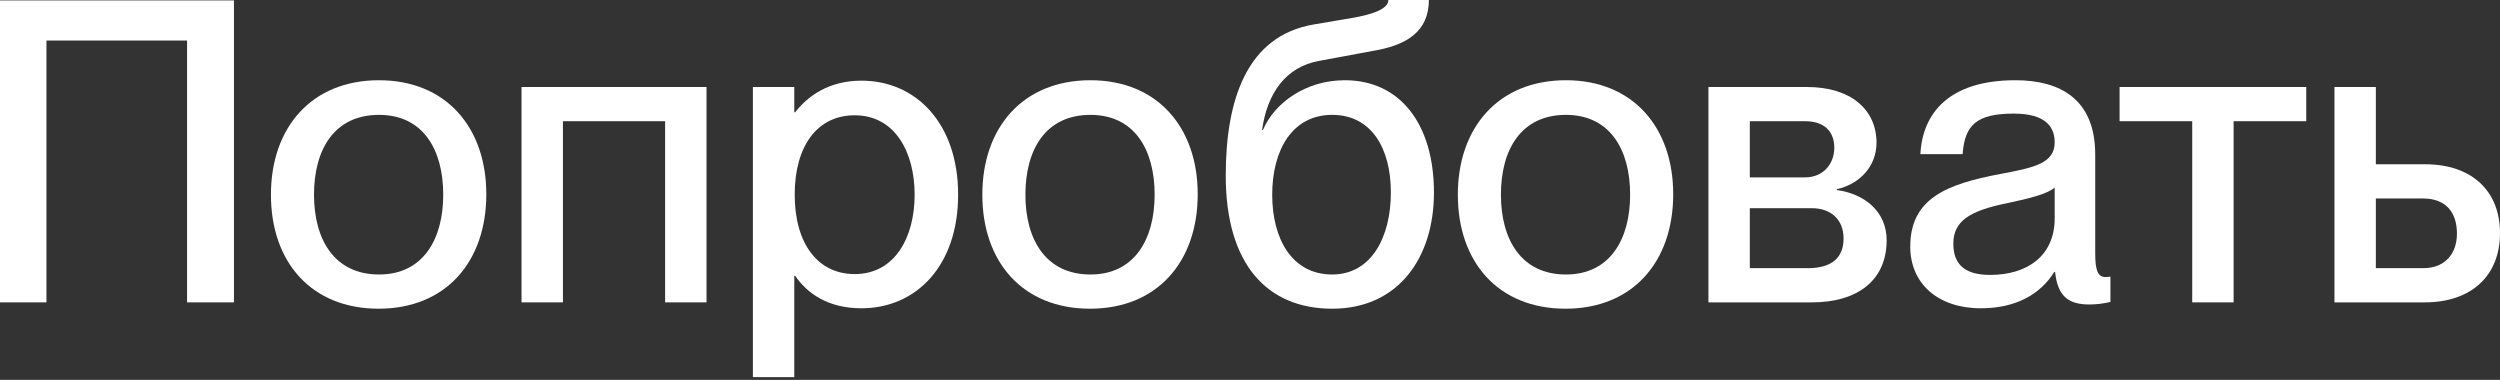
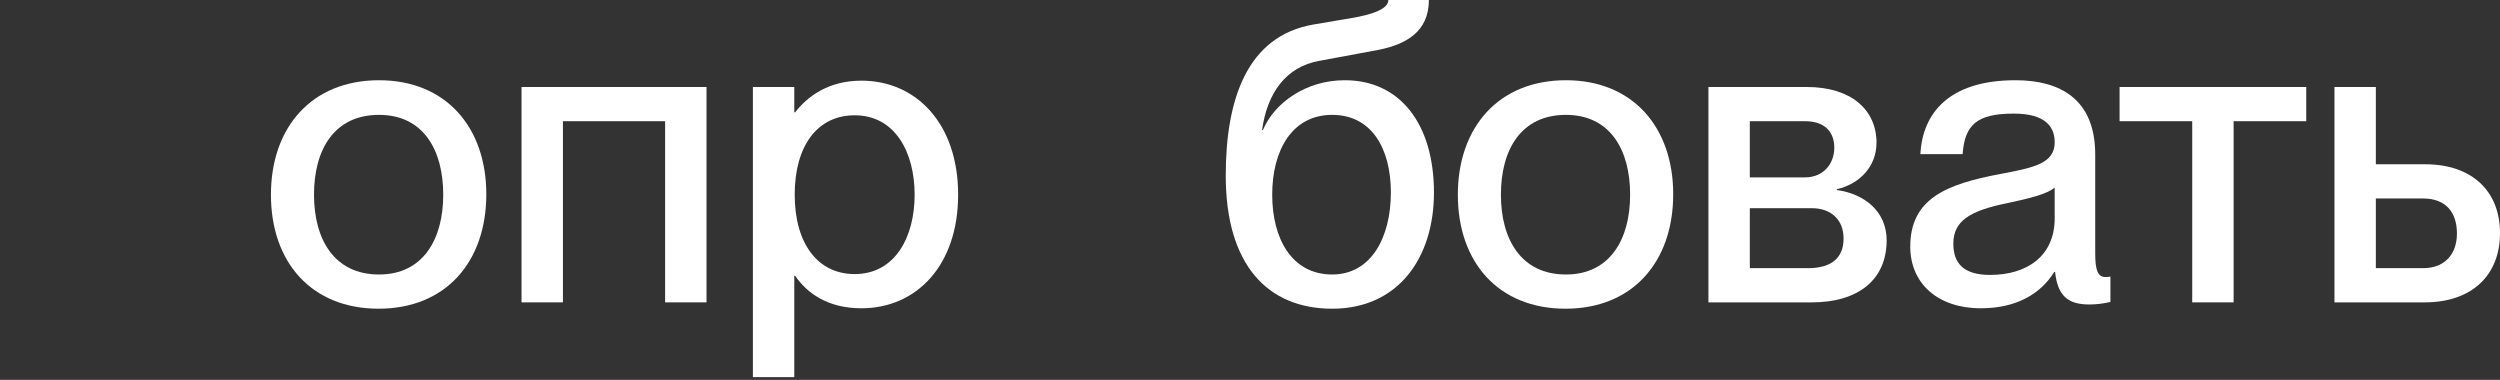
<svg xmlns="http://www.w3.org/2000/svg" width="487" height="74" viewBox="0 0 487 74" fill="none">
  <rect x="0" y="0" width="487" height="74" fill="#333333" stroke="none" />
-   <path d="M0 58.901H9.049V7.897H36.443V58.901H45.575V0.082H0V58.901Z" fill="white" />
  <path d="M73.756 60.135C86.836 60.135 94.733 51.004 94.733 37.842C94.733 24.762 86.836 15.63 73.838 15.63C60.676 15.63 52.778 24.844 52.778 37.924C52.778 51.086 60.676 60.135 73.756 60.135ZM61.169 37.924C61.169 29.122 65.118 22.376 73.838 22.376C82.394 22.376 86.342 29.122 86.342 37.924C86.342 46.644 82.394 53.472 73.838 53.472C65.118 53.472 61.169 46.644 61.169 37.924Z" fill="white" />
  <path d="M101.595 58.901H109.657V23.61H129.565V58.901H137.627V16.947H101.595V58.901Z" fill="white" />
  <path d="M167.805 60.053C178.5 60.053 186.644 51.744 186.644 37.924C186.644 24.104 178.5 15.713 167.805 15.713C161.224 15.713 157.193 18.921 154.89 21.882H154.725V16.947H146.663V73.462H154.725V53.719H154.89C157.193 57.092 161.224 60.053 167.805 60.053ZM154.808 37.924C154.808 28.381 159.25 22.458 166.489 22.458C174.387 22.458 178.171 29.698 178.171 37.924C178.171 46.15 174.387 53.39 166.489 53.39C159.25 53.39 154.808 47.384 154.808 37.924Z" fill="white" />
-   <path d="M212.336 60.135C225.416 60.135 233.314 51.004 233.314 37.842C233.314 24.762 225.416 15.63 212.418 15.63C199.256 15.63 191.359 24.844 191.359 37.924C191.359 51.086 199.256 60.135 212.336 60.135ZM199.75 37.924C199.75 29.122 203.698 22.376 212.418 22.376C220.974 22.376 224.923 29.122 224.923 37.924C224.923 46.644 220.974 53.472 212.418 53.472C203.698 53.472 199.75 46.644 199.75 37.924Z" fill="white" />
  <path d="M259.507 60.135C272.423 60.135 279.333 50.181 279.333 37.513C279.333 24.186 272.752 15.63 261.975 15.63C254.324 15.63 248.237 20.073 246.016 25.337H245.851C246.838 18.18 250.458 12.998 257.039 11.846L268.556 9.707C273.903 8.638 278.346 6.17 278.346 0H270.448C270.448 1.069 269.297 2.386 264.114 3.373L255.887 4.771C242.89 6.992 238.776 19.414 238.776 34.222C238.776 51.58 246.921 60.135 259.507 60.135ZM247.826 37.924C247.826 29.286 251.692 22.376 259.507 22.376C267.158 22.376 270.942 28.875 270.942 37.513C270.942 46.15 267.158 53.472 259.507 53.472C251.692 53.472 247.826 46.562 247.826 37.924Z" fill="white" />
  <path d="M304.964 60.135C318.044 60.135 325.941 51.004 325.941 37.842C325.941 24.762 318.044 15.63 305.046 15.63C291.884 15.63 283.987 24.844 283.987 37.924C283.987 51.086 291.884 60.135 304.964 60.135ZM292.378 37.924C292.378 29.122 296.326 22.376 305.046 22.376C313.602 22.376 317.55 29.122 317.55 37.924C317.55 46.644 313.602 53.472 305.046 53.472C296.326 53.472 292.378 46.644 292.378 37.924Z" fill="white" />
  <path d="M332.803 58.901H352.958C361.924 58.901 367.518 54.541 367.518 46.809C367.518 41.215 363.241 37.759 357.811 37.019V36.855C362.253 35.867 365.544 32.412 365.544 27.805C365.544 21.389 360.608 16.947 351.97 16.947H332.803V58.901ZM340.865 52.238V40.556H352.958C356.577 40.556 359.127 42.695 359.127 46.479C359.127 50.181 356.824 52.238 352.217 52.238H340.865ZM340.865 34.551V23.61H351.641C355.179 23.61 357.318 25.42 357.318 28.793C357.318 31.919 355.179 34.551 351.641 34.551H340.865Z" fill="white" />
  <path d="M385.856 60.053C392.684 60.053 397.455 57.338 400.17 52.978H400.334C400.828 57.75 402.967 59.313 406.998 59.313C408.314 59.313 409.712 59.148 411.111 58.819V53.883C410.617 53.965 410.37 53.965 410.124 53.965C408.561 53.965 408.149 52.403 408.149 49.359V30.109C408.149 19.25 401.239 15.63 392.601 15.63C379.768 15.63 374.503 21.965 374.092 30.026H382.318C382.73 24.433 384.951 22.129 392.272 22.129C398.442 22.129 400.252 24.679 400.252 27.723C400.252 31.836 396.221 32.659 389.64 33.893C379.192 35.867 372.118 38.664 372.118 48.042C372.118 55.2 377.465 60.053 385.856 60.053ZM380.508 47.467C380.508 43.107 383.635 41.05 391.038 39.569C395.316 38.664 398.936 37.759 400.252 36.525V42.531C400.252 49.852 394.905 53.554 387.665 53.554C382.647 53.554 380.508 51.415 380.508 47.467Z" fill="white" />
  <path d="M427.045 58.901H435.107V23.61H449.257V16.947H412.896V23.61H427.045V58.901Z" fill="white" />
  <path d="M454.753 58.901H472.358C481.407 58.901 487.001 53.719 487.001 45.41C487.001 37.184 481.489 32.001 472.44 32.001H462.815V16.947H454.753V58.901ZM462.815 52.238V38.664H472.029C476.389 38.664 478.61 41.297 478.61 45.492C478.61 49.605 476.142 52.238 472.029 52.238H462.815Z" fill="white" />
</svg>